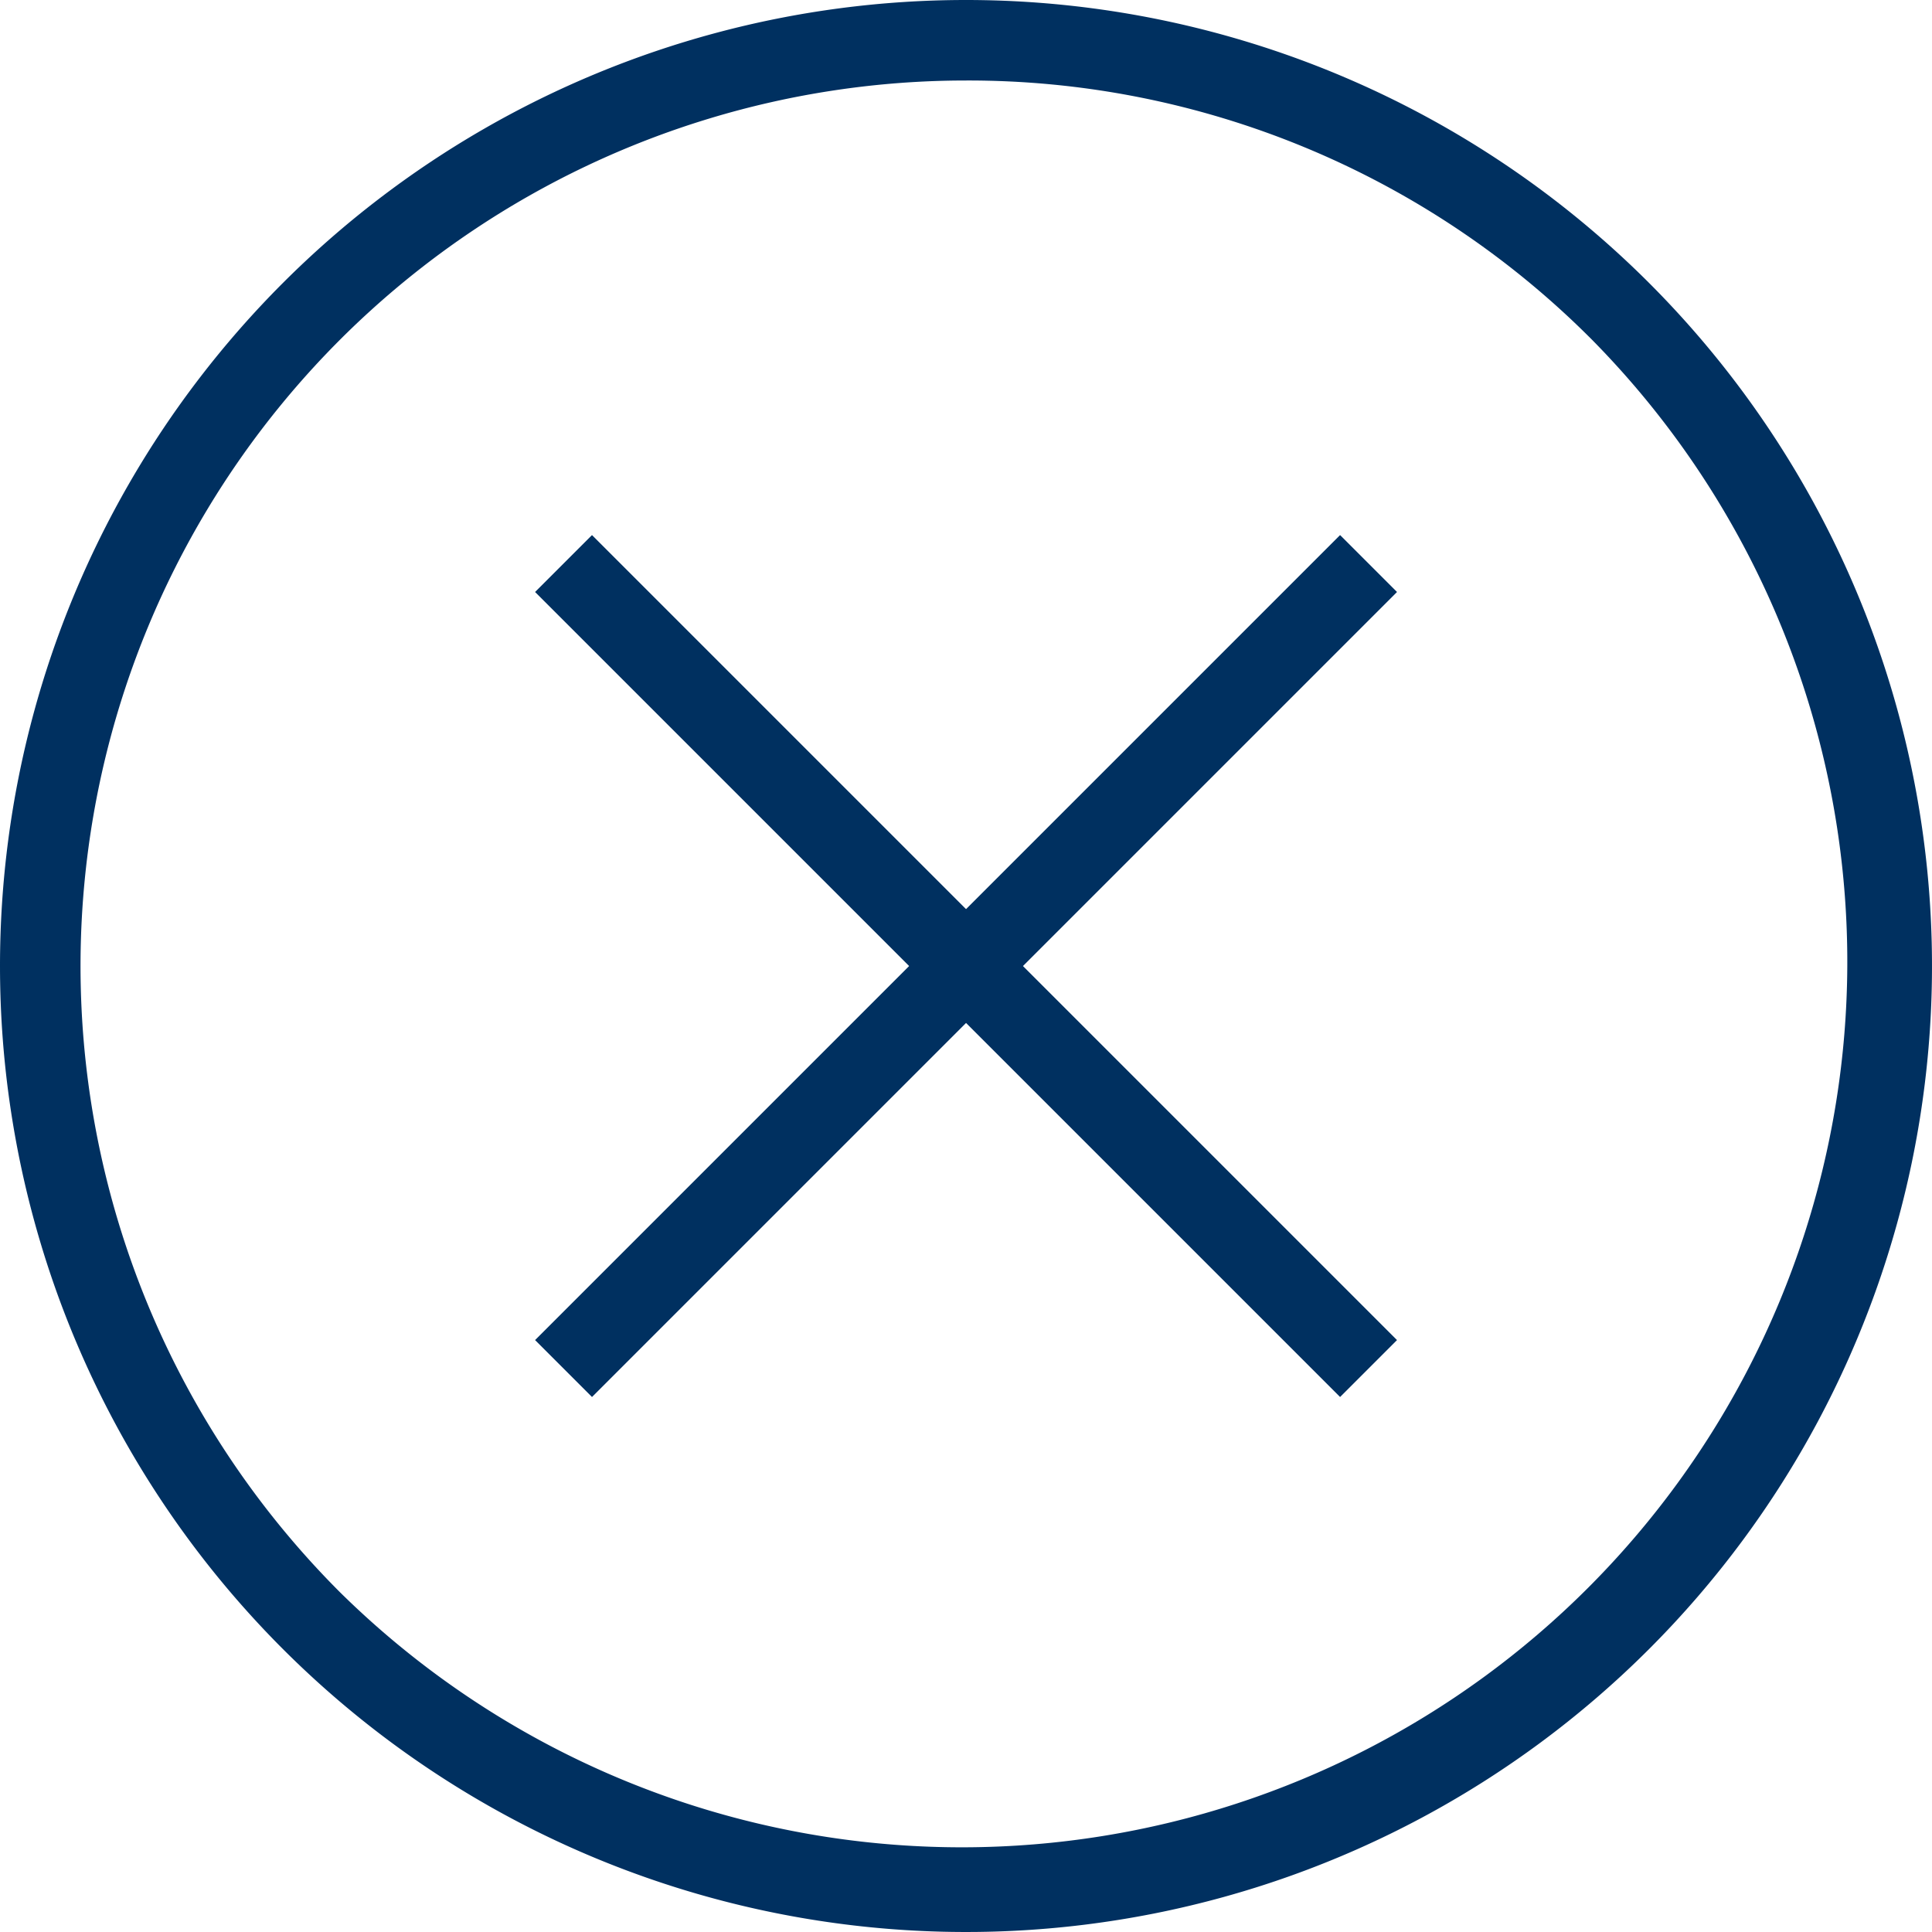
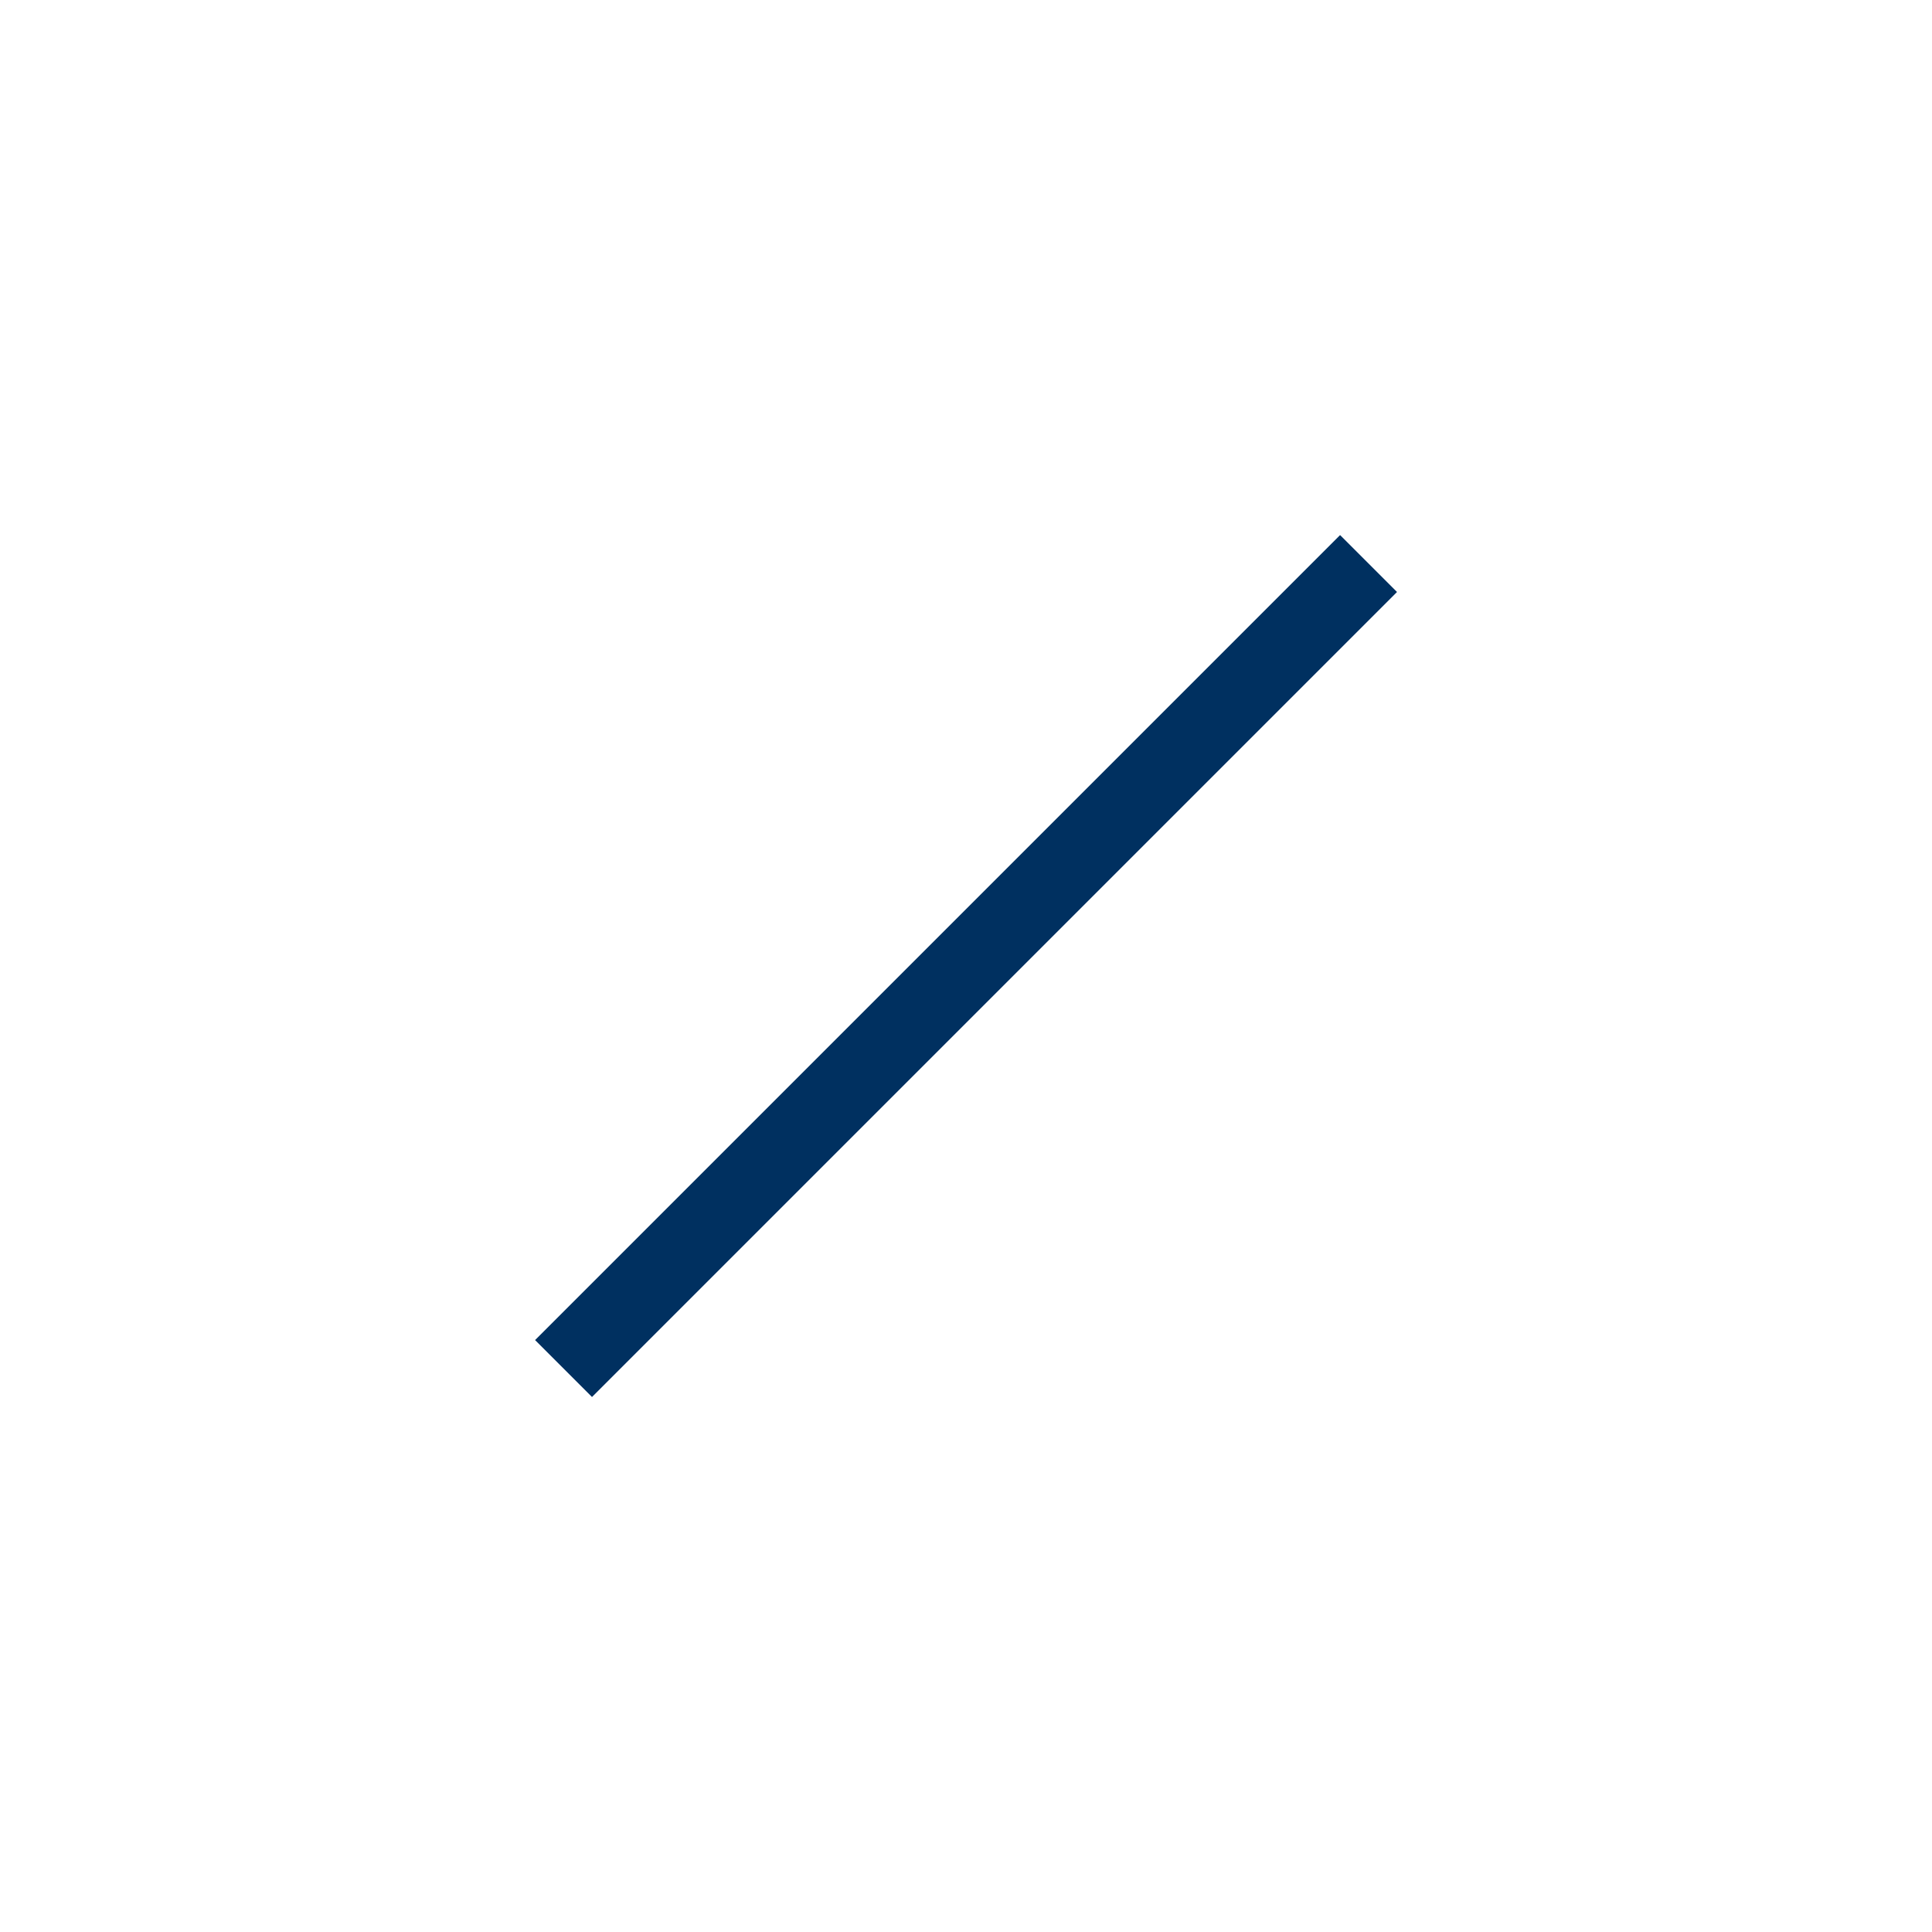
<svg xmlns="http://www.w3.org/2000/svg" width="24" height="24" viewBox="0 0 24 24">
  <g id="グループ_234154" data-name="グループ 234154" transform="translate(-1284 -671)">
-     <path id="楕円形_58630" data-name="楕円形 58630" d="M12,1A11,11,0,0,0,4.222,19.778,11,11,0,0,0,19.778,4.222,10.928,10.928,0,0,0,12,1m0-1A12,12,0,1,1,0,12,12,12,0,0,1,12,0Z" transform="translate(1284 671)" fill="#003060" />
    <g id="グループ_234153" data-name="グループ 234153" transform="translate(-1.778 0.503)">
      <path id="パス_603588" data-name="パス 603588" d="M7603.132,374.851l-.707-.707,10-10,.707.707Z" transform="translate(-6310 313)" fill="#003060" />
-       <path id="パス_603589" data-name="パス 603589" d="M.354,10.353l-.707-.707,10-10,.707.707Z" transform="translate(1302.778 677.497) rotate(90)" fill="#003060" />
    </g>
  </g>
</svg>